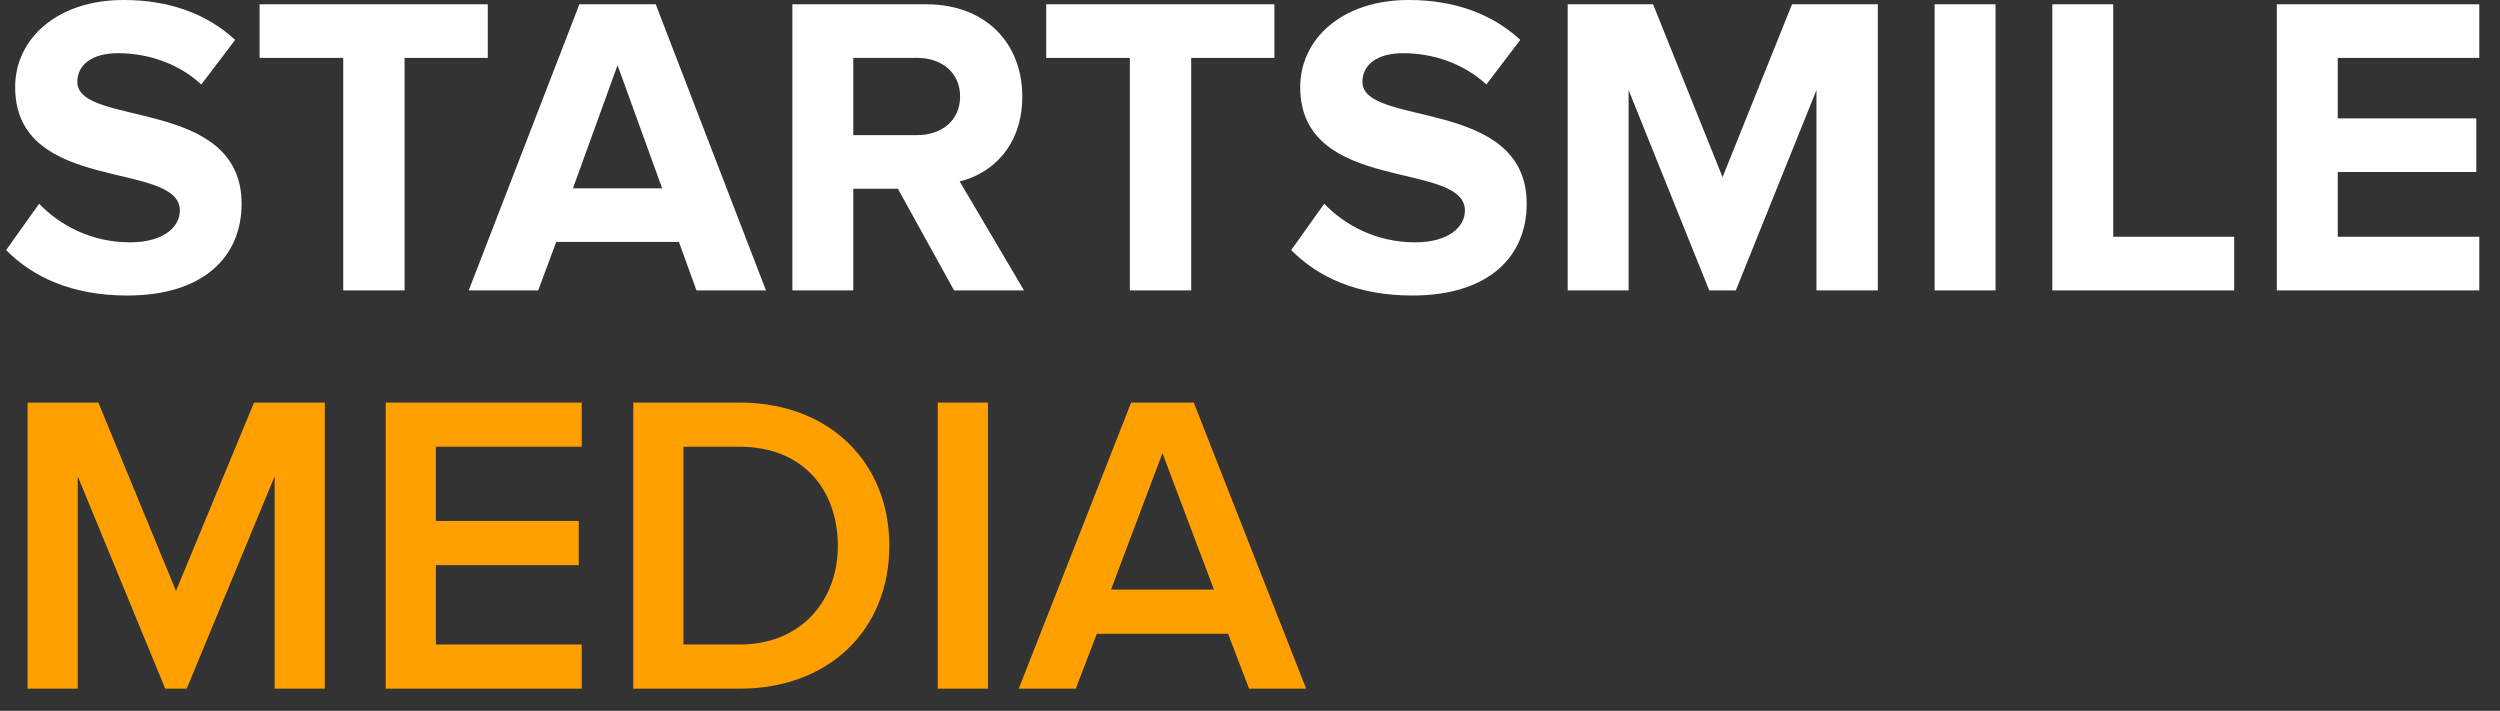
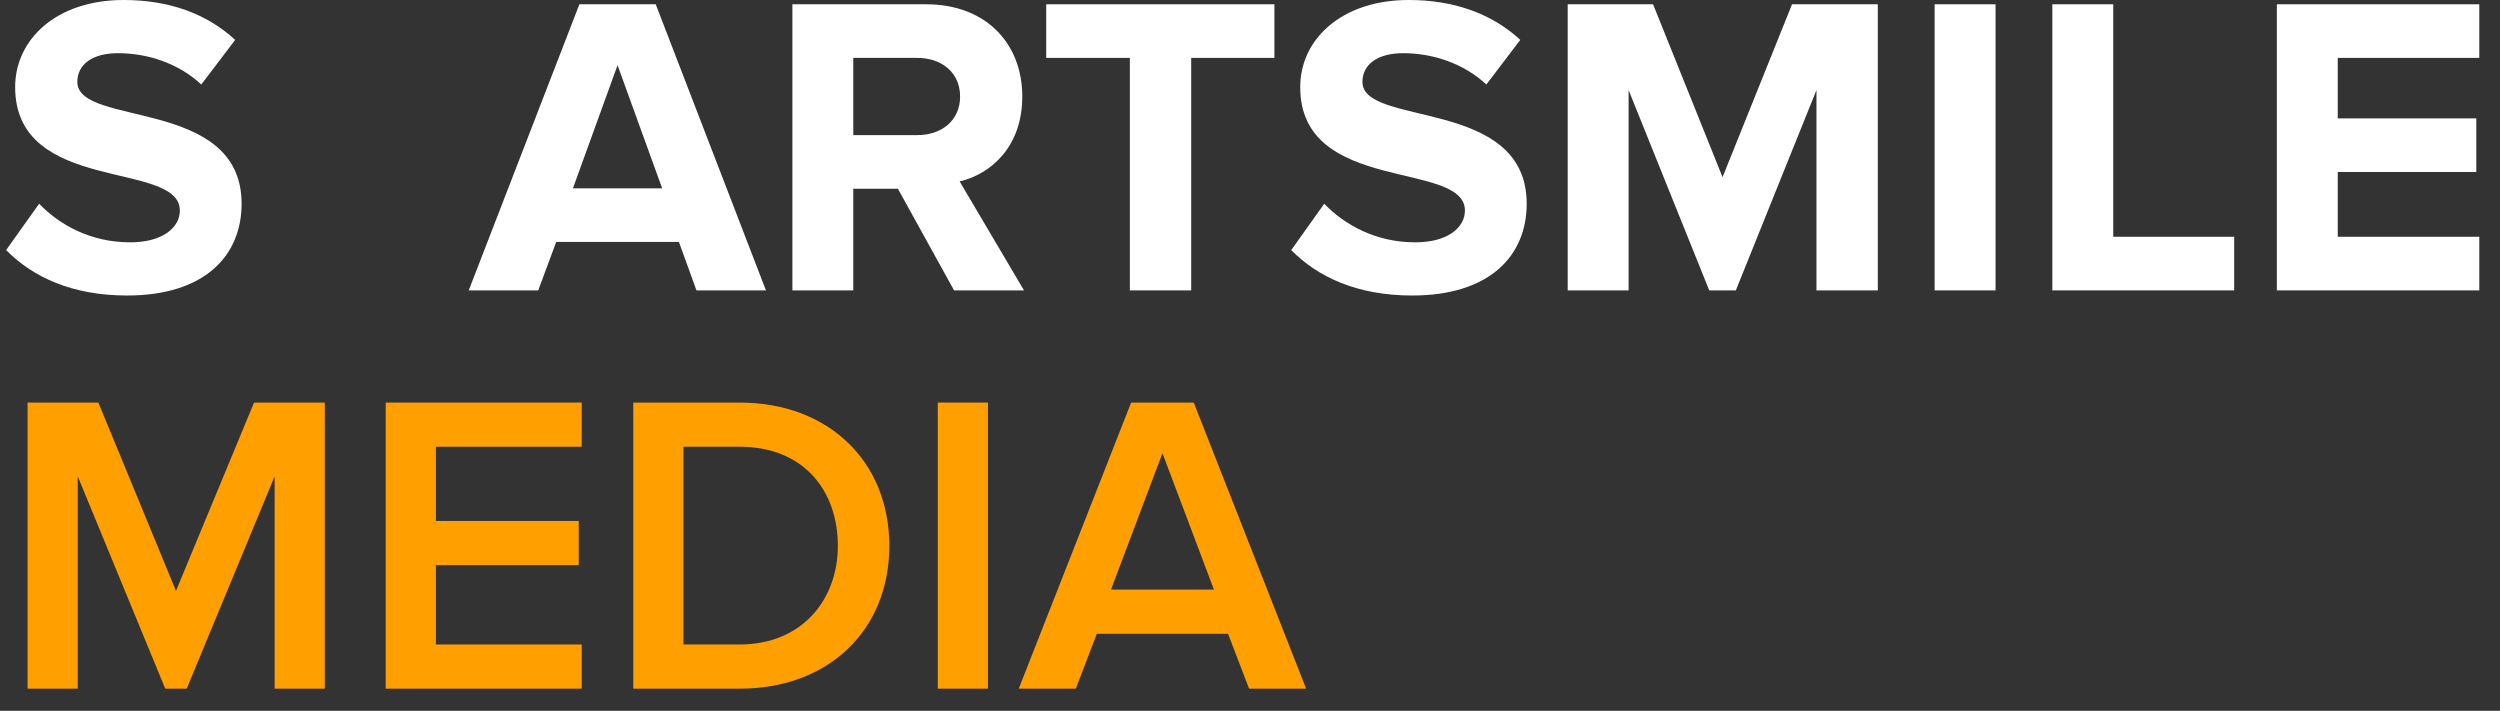
<svg xmlns="http://www.w3.org/2000/svg" width="102" height="29" viewBox="0 0 102 29" fill="none">
  <rect x="0" y="0" width="102" height="29" fill="#333333" stroke="none" />
  <path d="M5.185 12.057C2.945 12.057 1.335 11.305 0.25 10.203L1.597 8.312C2.42 9.17 3.697 9.887 5.308 9.887C6.673 9.887 7.338 9.258 7.338 8.592C7.338 6.527 0.618 7.945 0.618 3.553C0.618 1.61 2.297 0 5.045 0C6.9 0 8.44 0.56 9.595 1.627L8.213 3.447C7.268 2.572 6.008 2.17 4.817 2.17C3.75 2.17 3.155 2.643 3.155 3.342C3.155 5.197 9.857 3.955 9.857 8.312C9.857 10.447 8.335 12.057 5.185 12.057Z" fill="white" />
-   <path d="M16.506 11.848H14.004V2.362H10.591V0.175H19.901V2.362H16.506V11.848Z" fill="white" />
  <path d="M31.251 11.848H28.416L27.699 9.87H22.694L21.959 11.848H19.124L23.639 0.175H26.754L31.251 11.848ZM27.016 7.683L25.196 2.66L23.376 7.683H27.016Z" fill="white" />
  <path d="M41.779 11.848H38.926L36.634 7.7H34.814V11.848H32.329V0.175H37.789C40.221 0.175 41.709 1.768 41.709 3.938C41.709 6.003 40.414 7.105 39.154 7.402L41.779 11.848ZM37.422 5.513C38.419 5.513 39.172 4.918 39.172 3.938C39.172 2.958 38.419 2.362 37.422 2.362H34.814V5.513H37.422Z" fill="white" />
  <path d="M48.601 11.848H46.098V2.362H42.686V0.175H51.996V2.362H48.601V11.848Z" fill="white" />
  <path d="M57.617 12.057C55.377 12.057 53.767 11.305 52.682 10.203L54.029 8.312C54.852 9.17 56.129 9.887 57.739 9.887C59.104 9.887 59.769 9.258 59.769 8.592C59.769 6.527 53.049 7.945 53.049 3.553C53.049 1.61 54.729 0 57.477 0C59.332 0 60.872 0.56 62.027 1.627L60.644 3.447C59.699 2.572 58.439 2.17 57.249 2.17C56.182 2.17 55.587 2.643 55.587 3.342C55.587 5.197 62.289 3.955 62.289 8.312C62.289 10.447 60.767 12.057 57.617 12.057Z" fill="white" />
  <path d="M76.615 11.848H74.112V3.675L70.822 11.848H69.737L66.447 3.675V11.848H63.962V0.175H67.445L70.28 7.228L73.115 0.175H76.615V11.848Z" fill="white" />
  <path d="M81.418 11.848H78.933V0.175H81.418V11.848Z" fill="white" />
  <path d="M91.155 11.848H83.735V0.175H86.22V9.66H91.155V11.848Z" fill="white" />
  <path d="M101.155 11.848H92.895V0.175H101.155V2.362H95.38V4.83H101.033V7.018H95.38V9.66H101.155V11.848Z" fill="white" />
  <path d="M13.252 28.098H11.205V19.435L7.617 28.098H6.742L3.172 19.435V28.098H1.125V16.425H4.013L7.18 24.108L10.365 16.425H13.252V28.098Z" fill="#FF9F00" />
  <path d="M23.734 28.098H15.737V16.425H23.734V18.227H17.784V21.255H23.612V23.058H17.784V26.295H23.734V28.098Z" fill="#FF9F00" />
  <path d="M30.177 28.098H25.837V16.425H30.177C33.817 16.425 36.284 18.84 36.284 22.27C36.284 25.7 33.817 28.098 30.177 28.098ZM30.177 26.295C32.714 26.295 34.184 24.475 34.184 22.27C34.184 20.012 32.784 18.227 30.177 18.227H27.884V26.295H30.177Z" fill="#FF9F00" />
  <path d="M40.309 28.098H38.261V16.425H40.309V28.098Z" fill="#FF9F00" />
  <path d="M53.29 28.098H50.962L50.105 25.858H44.75L43.892 28.098H41.565L46.15 16.425H48.705L53.29 28.098ZM49.528 24.055L47.428 18.49L45.328 24.055H49.528Z" fill="#FF9F00" />
</svg>